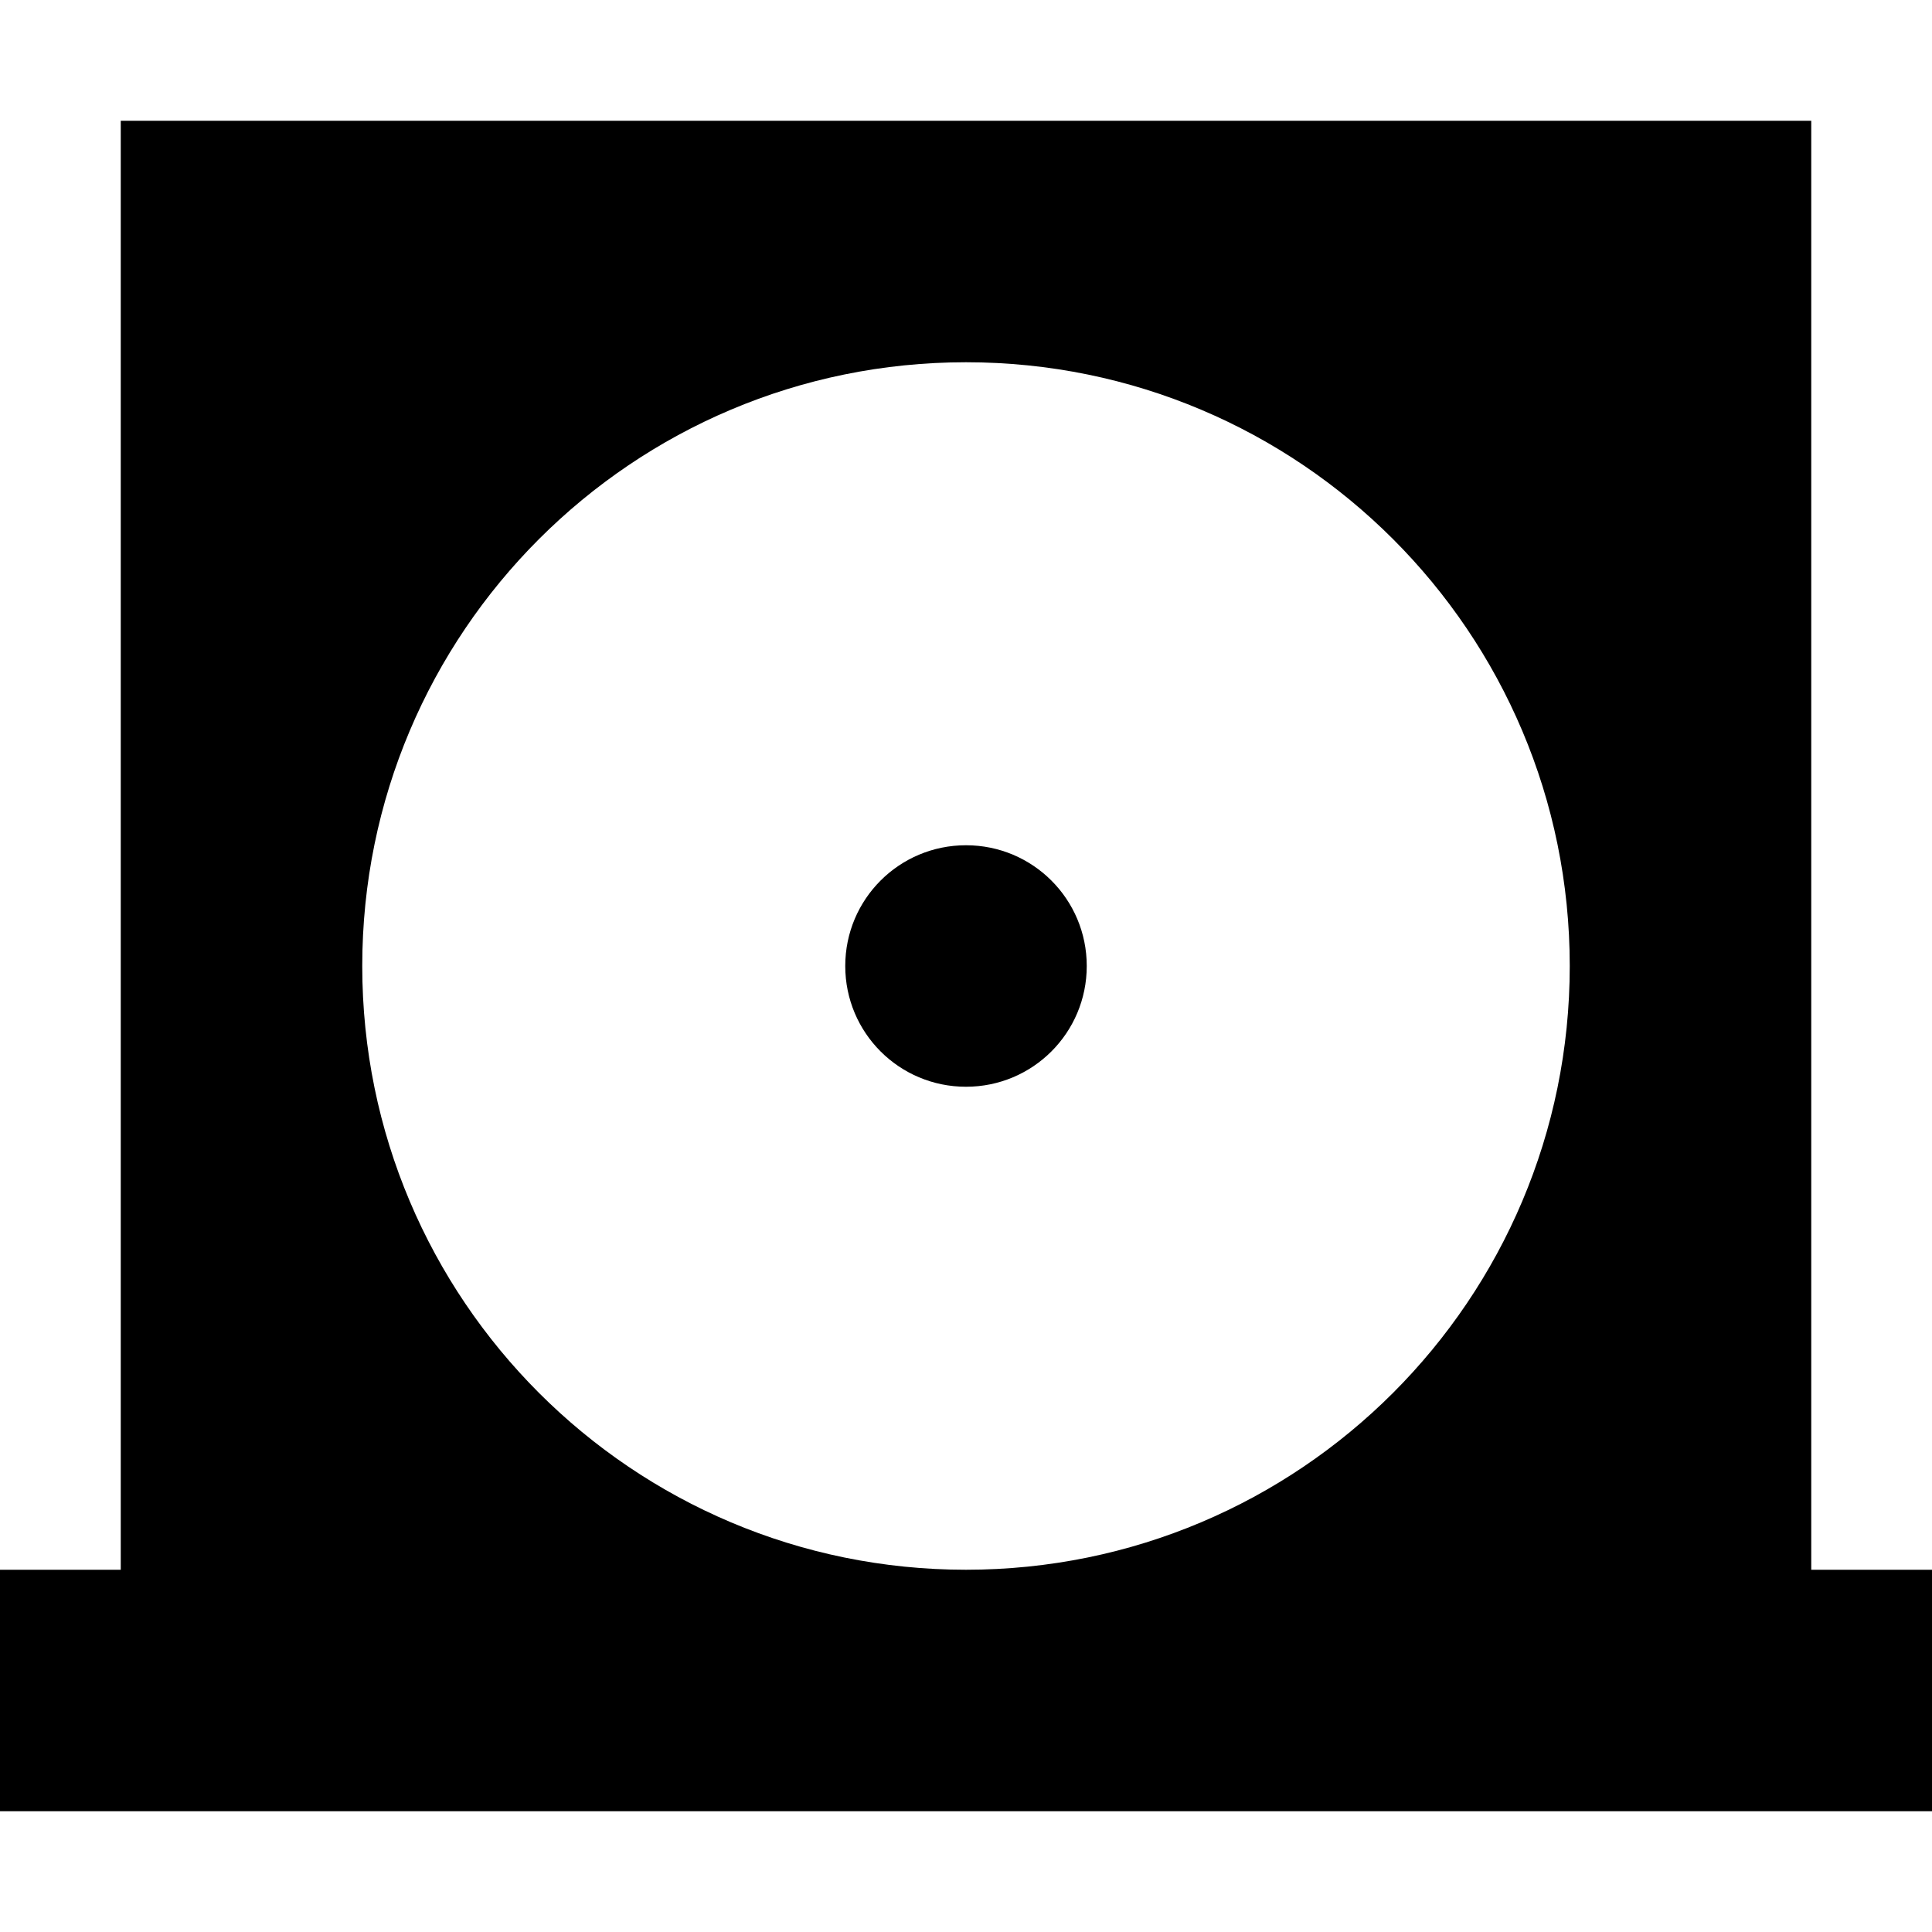
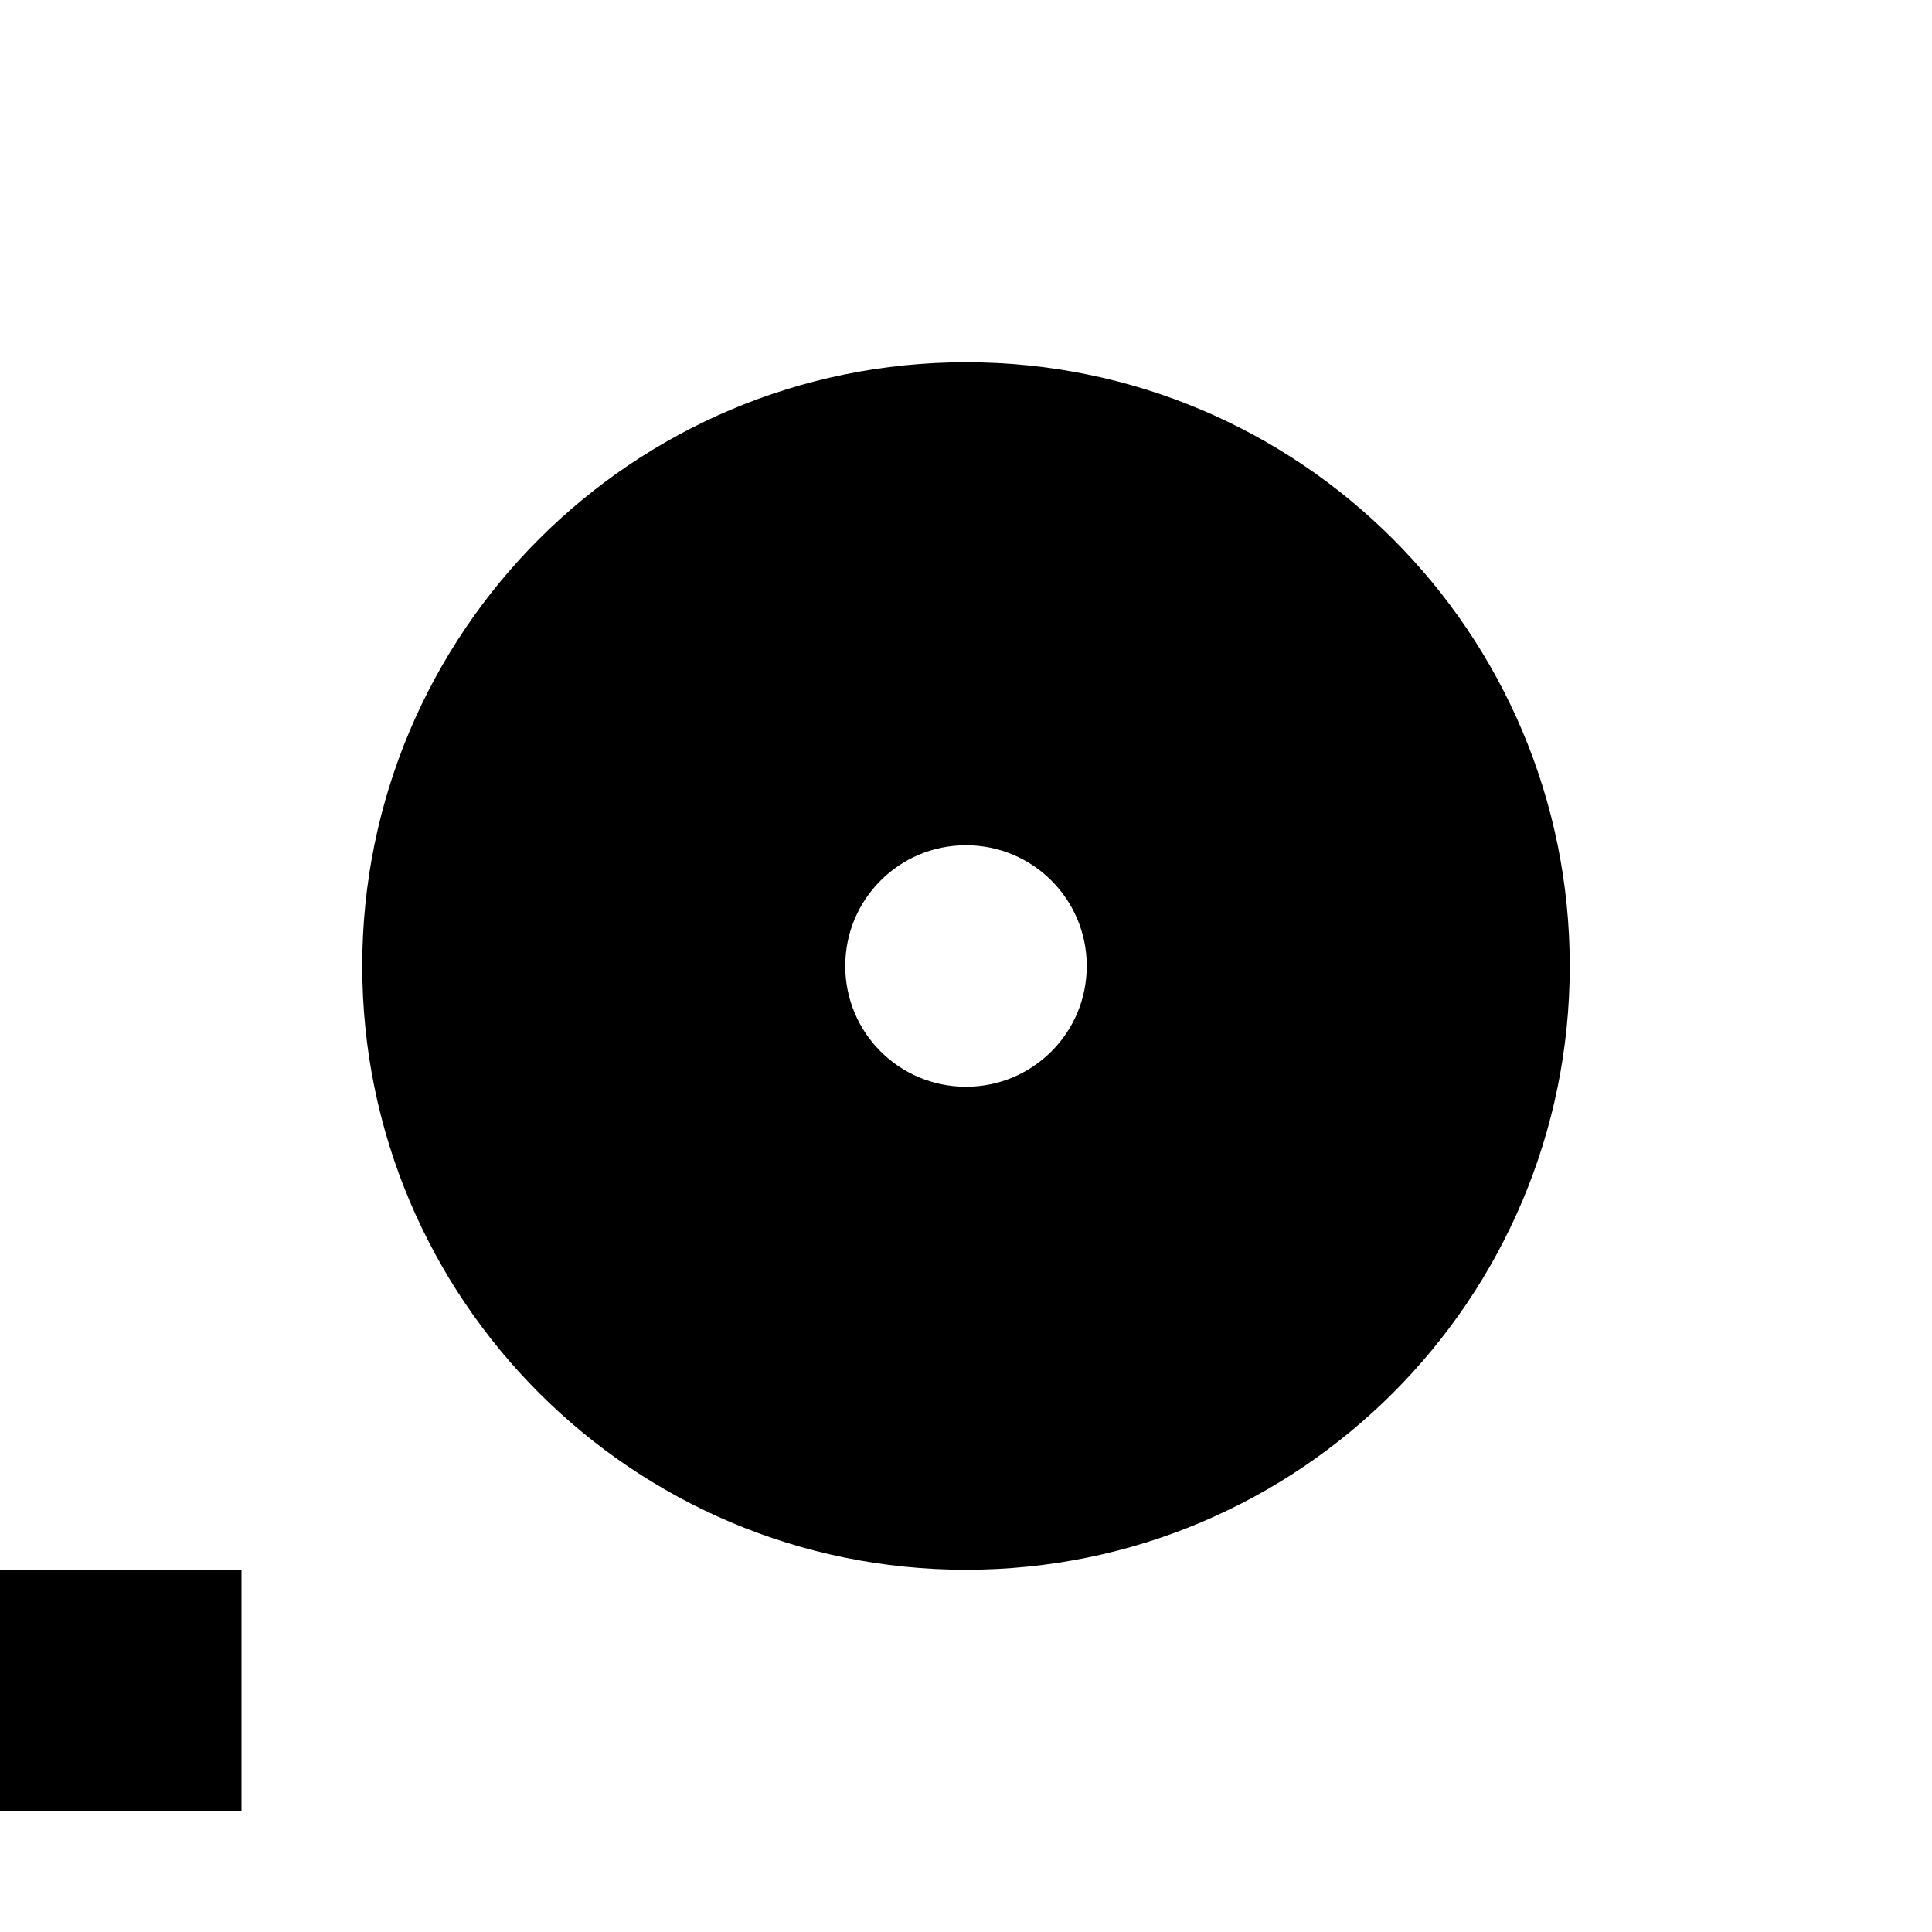
<svg xmlns="http://www.w3.org/2000/svg" viewBox="0 0 512 512">
-   <path d="M32 32H480V416h32v64H480 32 0V416H32V32zM288 256c0 17.7-14.3 32-32 32s-32-14.3-32-32s14.3-32 32-32s32 14.3 32 32zm128 0c0-88.4-71.6-160-160-160S96 167.6 96 256s71.6 160 160 160s160-71.6 160-160z" />
+   <path d="M32 32V416h32v64H480 32 0V416H32V32zM288 256c0 17.7-14.3 32-32 32s-32-14.3-32-32s14.3-32 32-32s32 14.3 32 32zm128 0c0-88.4-71.6-160-160-160S96 167.6 96 256s71.6 160 160 160s160-71.6 160-160z" />
</svg>